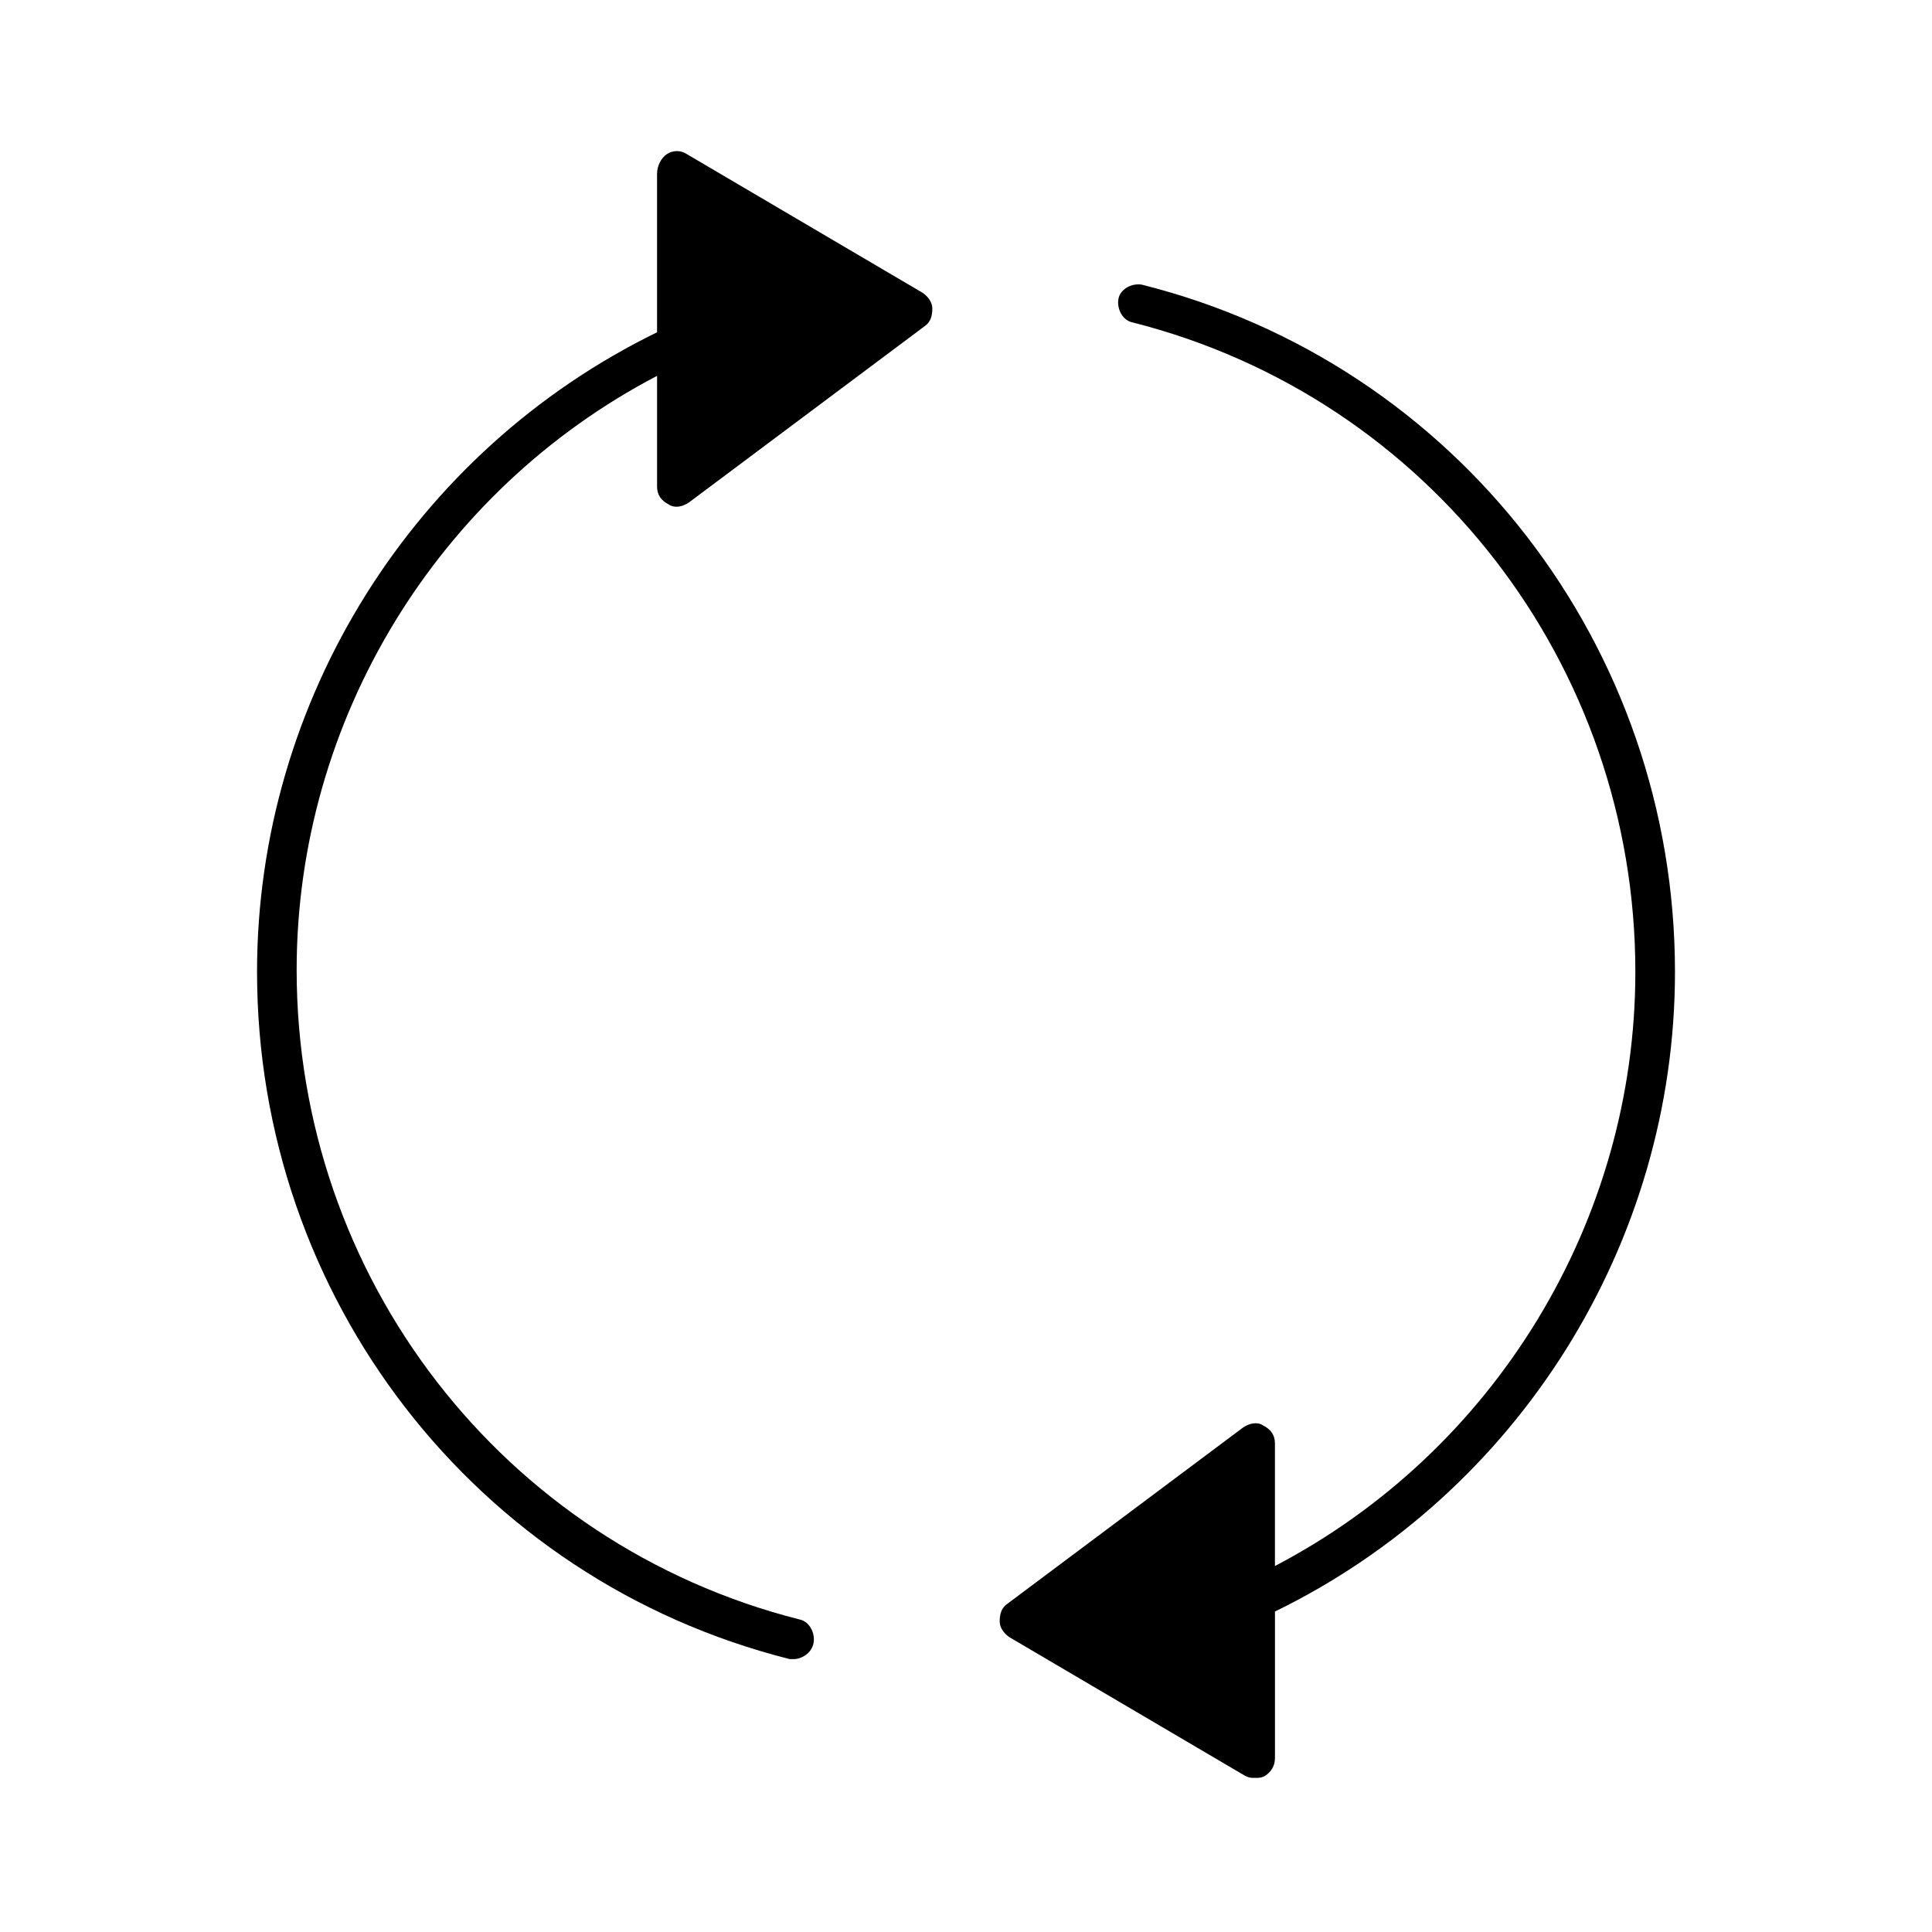
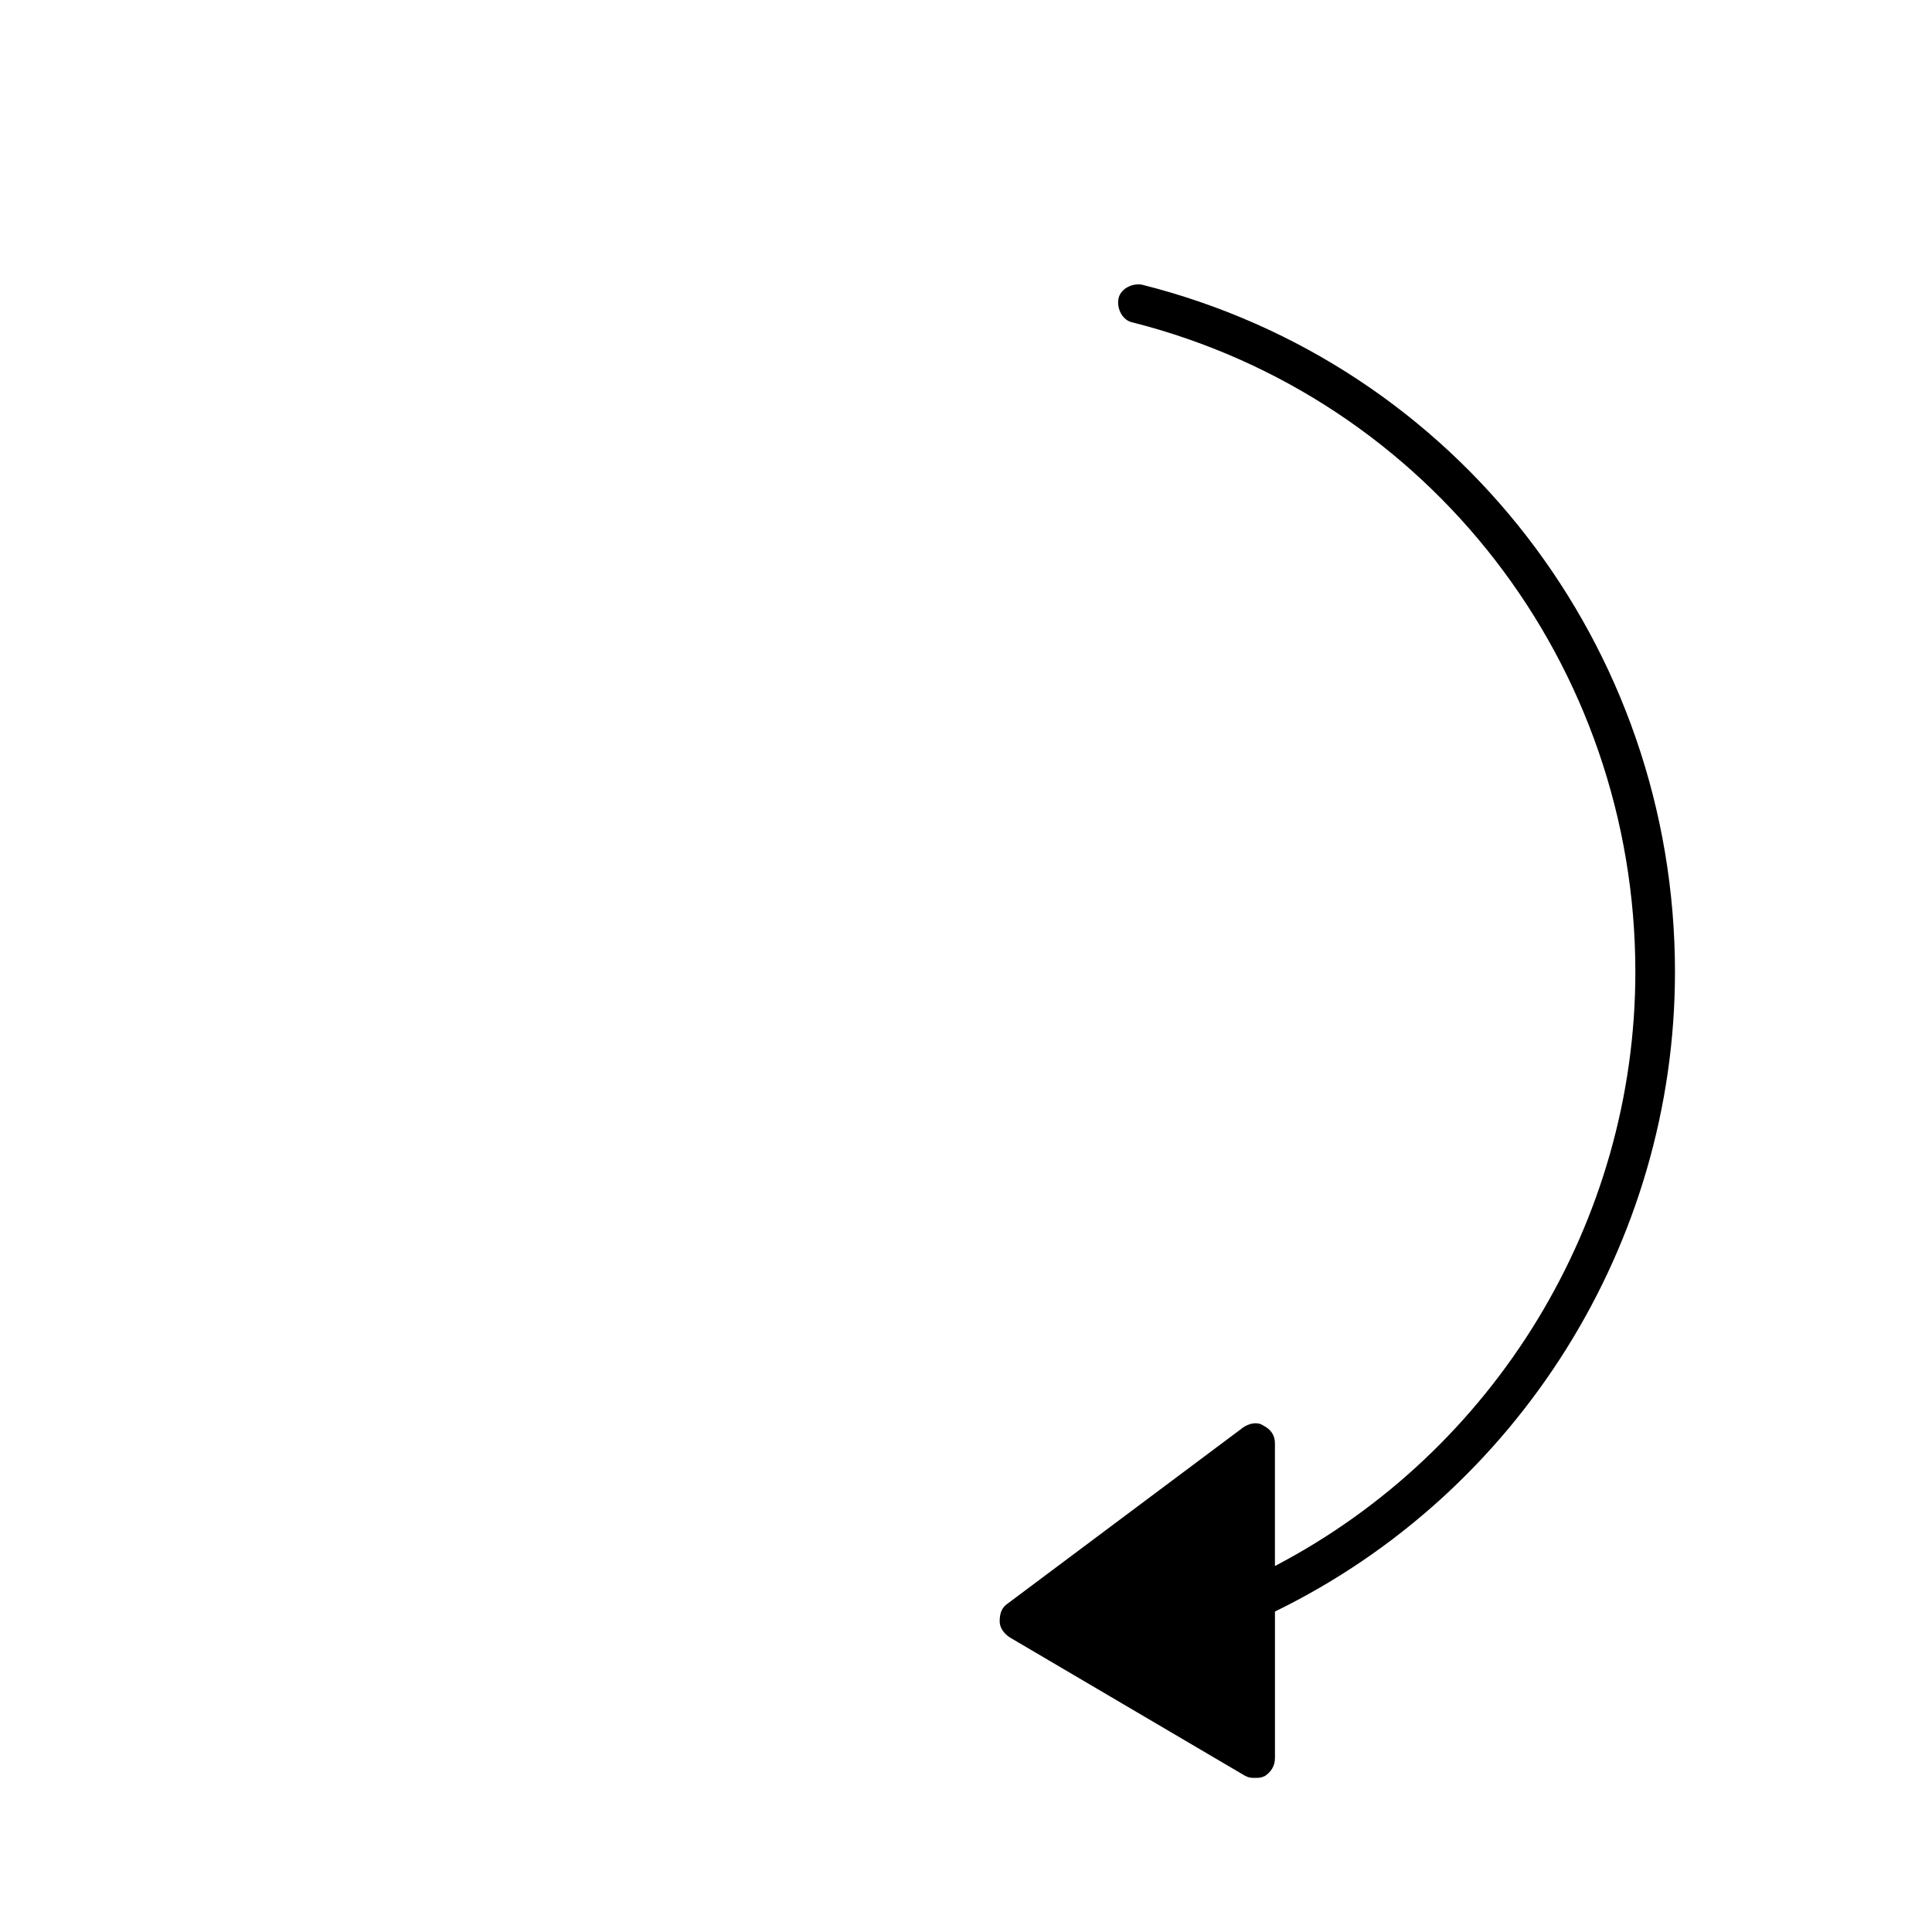
<svg xmlns="http://www.w3.org/2000/svg" fill="#000000" width="800px" height="800px" version="1.1" viewBox="144 144 512 512">
  <g>
-     <path d="m212.12 401.57c0 86.066 57.727 161.11 141.17 182.11h1.051c2.098 0 4.723-1.574 5.246-4.199 0.523-2.625-1.051-5.773-3.672-6.297-78.719-19.941-133.3-90.789-133.3-172.14 0-66.125 37.262-127 95.516-157.44v29.391c0 2.098 1.051 3.672 3.148 4.723 1.574 1.051 3.672 0.523 5.246-0.523l62.453-46.707c1.574-1.051 2.098-2.625 2.098-4.723 0-1.574-1.051-3.148-2.625-4.199l-62.453-36.734c-1.574-1.051-3.672-1.051-5.246 0-1.574 1.047-2.625 3.148-2.625 5.246v41.984c-64.551 31.488-106.01 97.613-106.01 169.51z" />
    <path d="m446.71 219.46c-2.625-0.523-5.773 1.051-6.297 3.672-0.523 2.625 1.051 5.773 3.672 6.297 78.719 19.941 133.3 90.789 133.3 172.14 0 66.125-37.262 127-95.516 157.44v-32.539c0-2.098-1.051-3.672-3.148-4.723-1.574-1.051-3.672-0.523-5.246 0.523l-62.453 46.707c-1.574 1.051-2.098 2.625-2.098 4.723 0 1.574 1.051 3.148 2.625 4.199l62.453 36.734c1.051 0.523 1.574 0.523 2.625 0.523s1.574 0 2.625-0.523c1.574-1.051 2.625-2.625 2.625-4.723v-38.836c64.551-31.488 106.01-97.613 106.01-169.51-0.008-86.062-57.738-161.11-141.18-182.1z" />
  </g>
</svg>